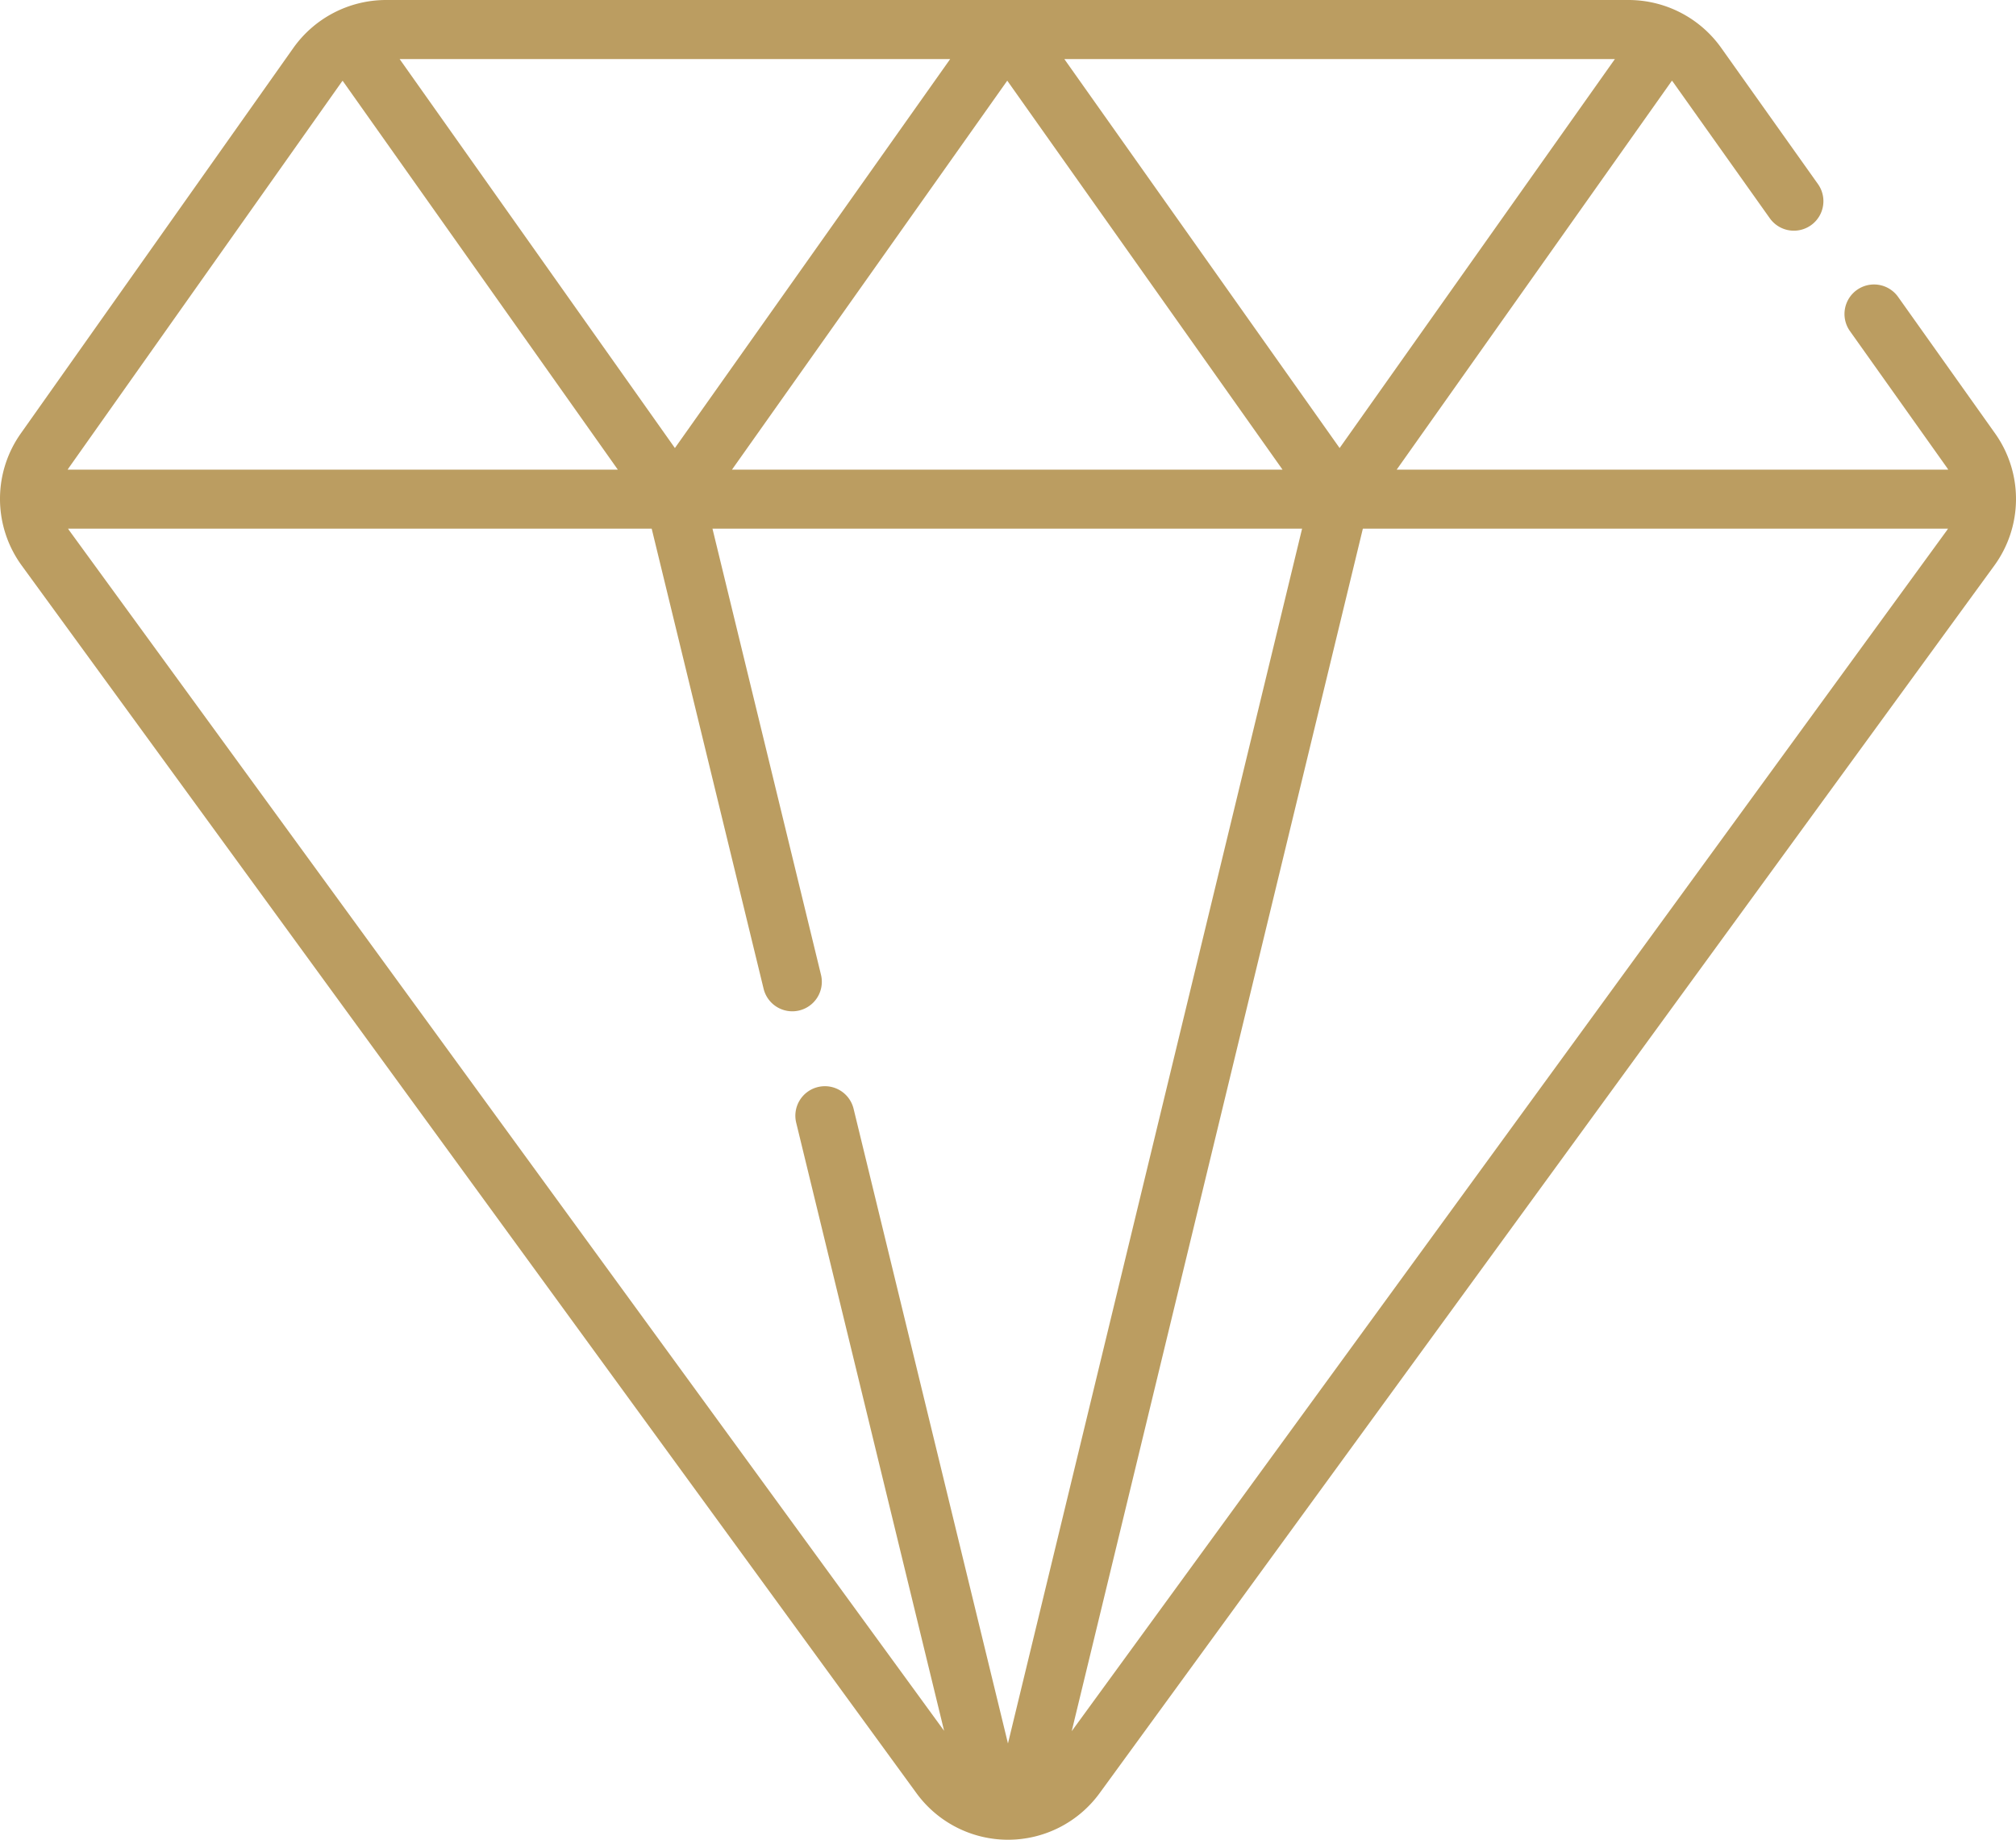
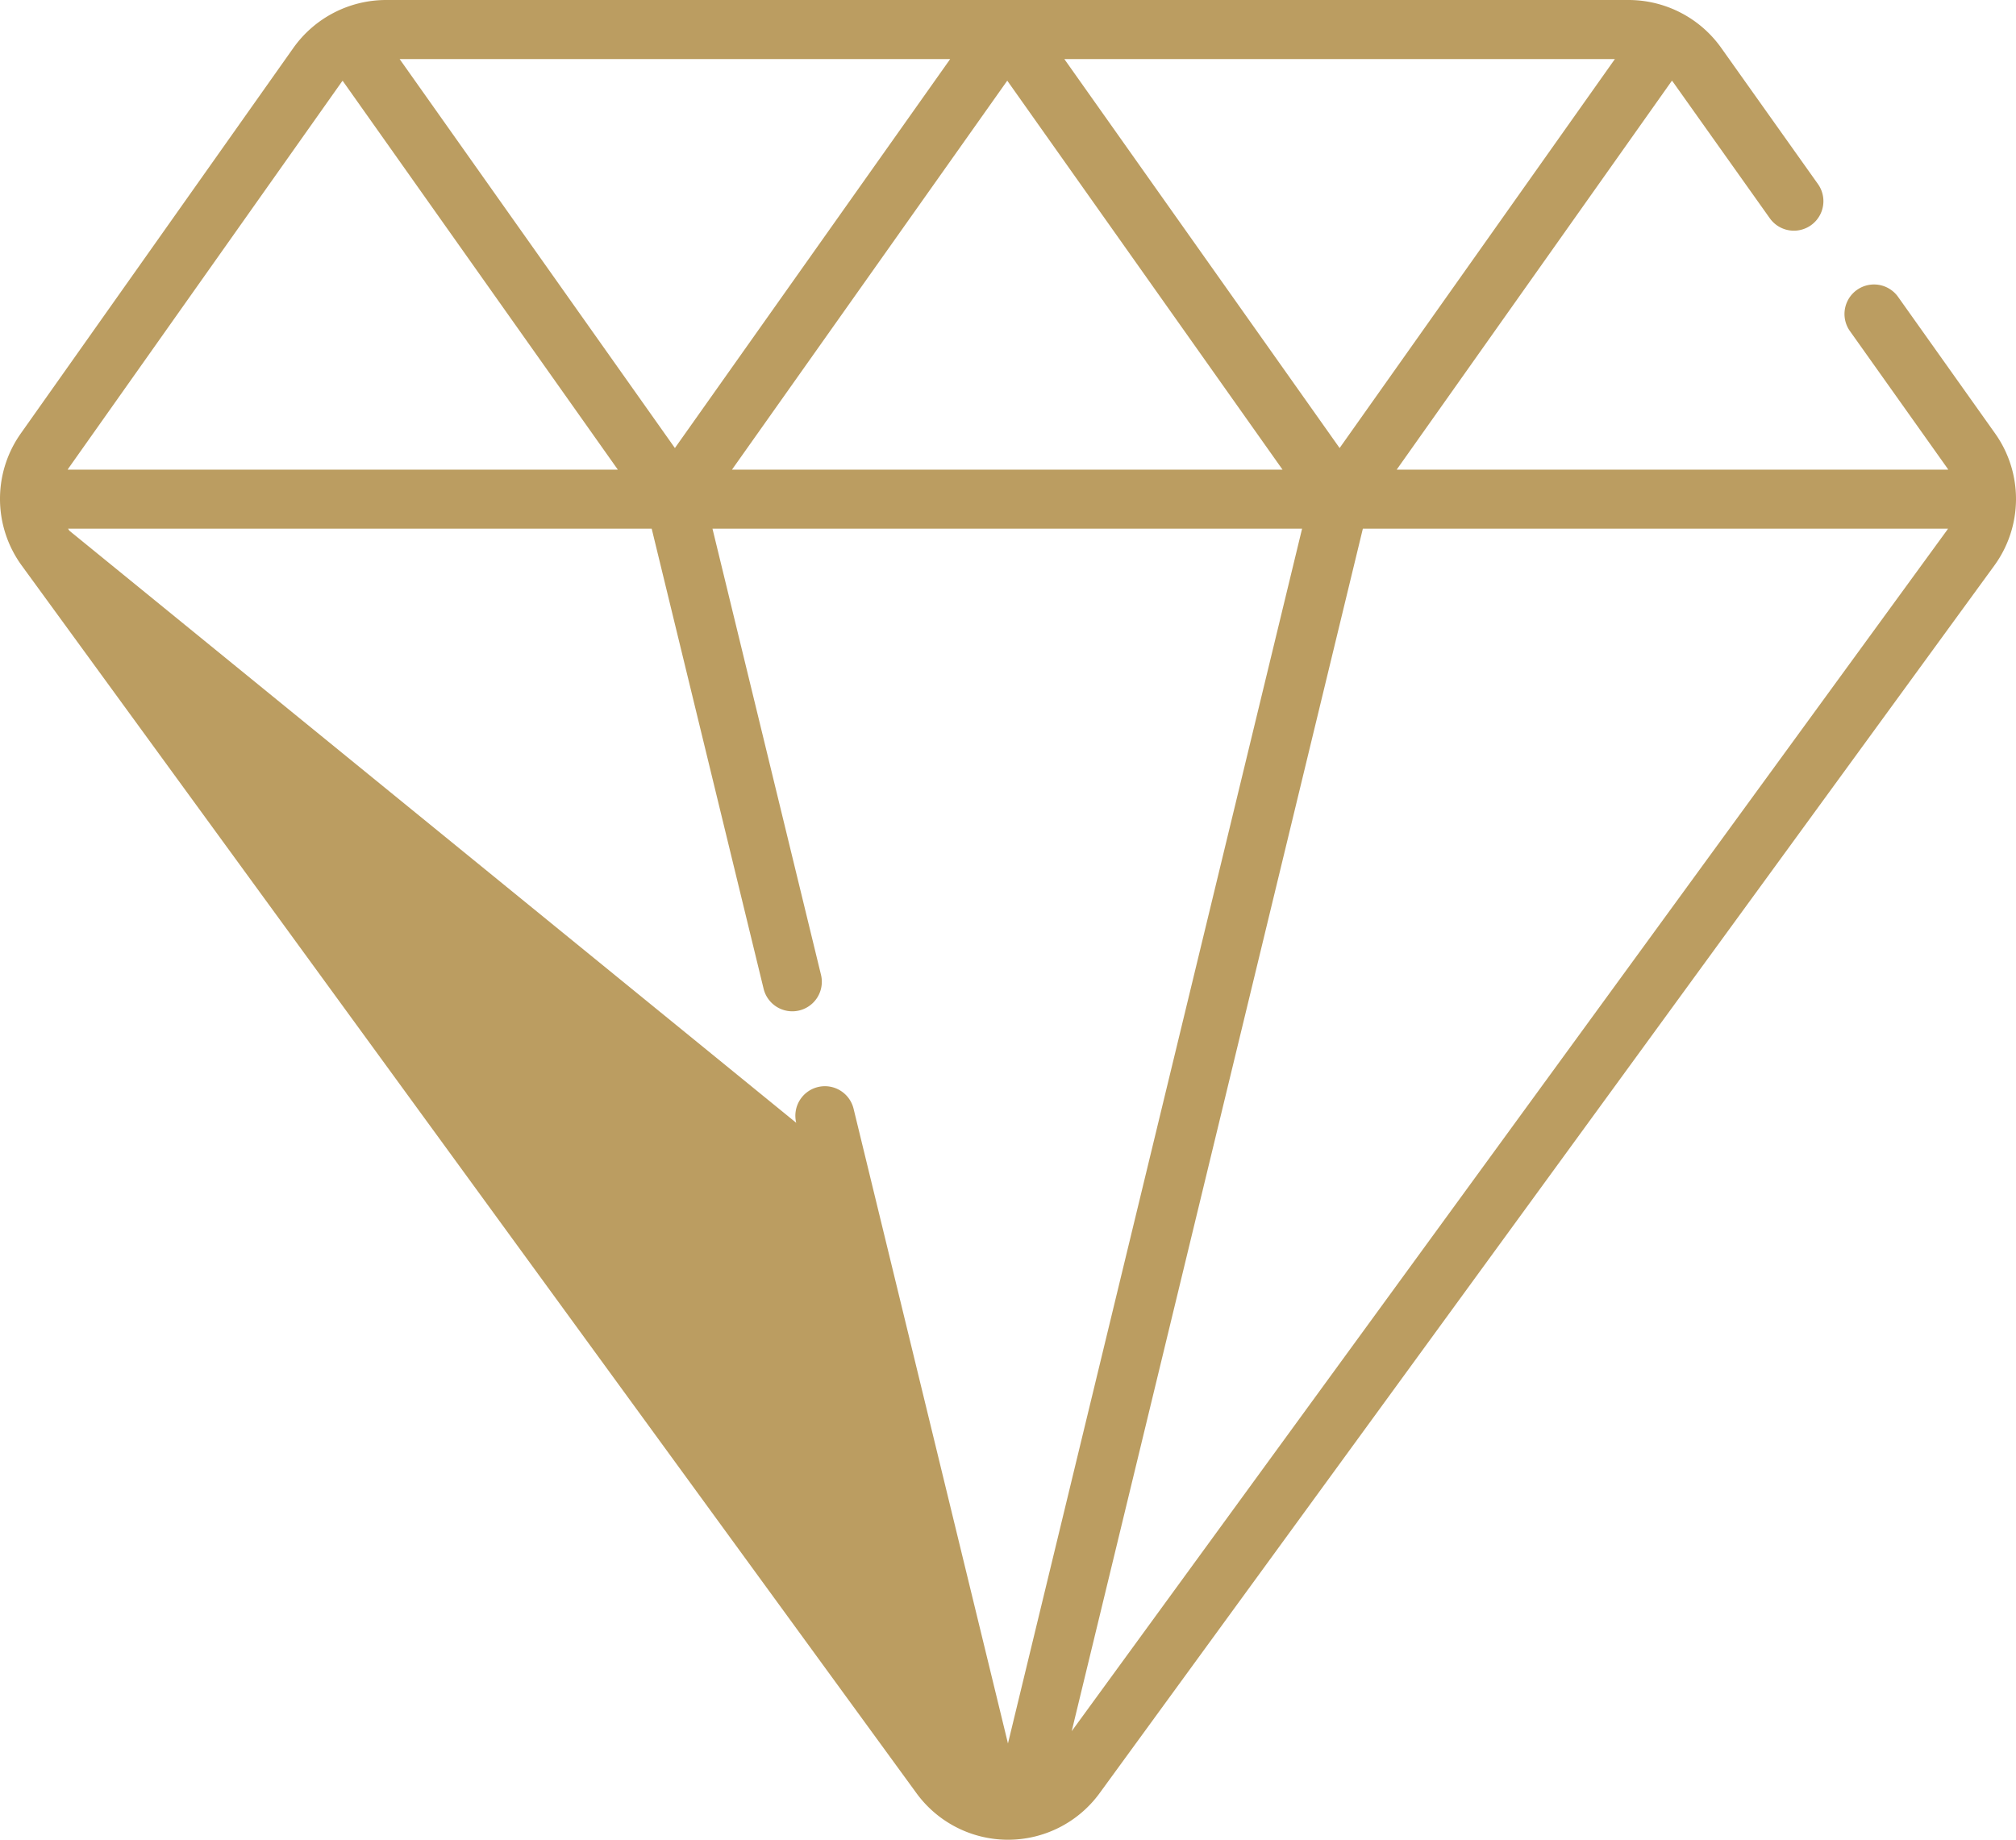
<svg xmlns="http://www.w3.org/2000/svg" width="512" height="467.288" viewBox="0 0 512 467.288">
  <g id="_006-diamond" data-name="006-diamond" transform="translate(0 -22.356)">
-     <path id="Pfad_8" data-name="Pfad 8" d="M506.678,132.429,482.1,97.83a7.5,7.5,0,1,0-12.229,8.685l24.574,34.6c.123.173.231.352.345.529H354.713l69.909-98.8c.08.106.172.2.25.31l24.646,34.7a7.5,7.5,0,0,0,12.229-8.685L437.1,34.469a28.9,28.9,0,0,0-23.46-12.113H98.012a28.9,28.9,0,0,0-23.5,12.164L5.282,132.452a28.757,28.757,0,0,0,.242,33.558l227.23,311.806a28.775,28.775,0,0,0,46.51,0L506.472,166.038a28.743,28.743,0,0,0,.206-33.609ZM410.132,37.355l-69.913,98.8-69.913-98.8ZM325.725,141.644H185.9l69.913-98.8ZM241.317,37.355l-69.912,98.8-69.912-98.8ZM17.531,141.11,86.764,43.179c.078-.11.171-.207.252-.314l69.895,98.779H17.184c.115-.179.223-.36.347-.534ZM255.992,465.189,216.789,304a7.5,7.5,0,1,0-14.575,3.545l37.561,154.434L17.647,157.176c-.127-.174-.239-.354-.357-.533H165.51l28.415,116.83a7.5,7.5,0,1,0,14.575-3.545L180.947,156.643H330.686ZM494.351,157.2,272.181,462.068l73.94-305.425H494.727c-.124.188-.243.378-.376.561Z" fill="#bb9d61" />
+     <path id="Pfad_8" data-name="Pfad 8" d="M506.678,132.429,482.1,97.83a7.5,7.5,0,1,0-12.229,8.685l24.574,34.6c.123.173.231.352.345.529H354.713l69.909-98.8c.08.106.172.2.25.31l24.646,34.7a7.5,7.5,0,0,0,12.229-8.685L437.1,34.469a28.9,28.9,0,0,0-23.46-12.113H98.012a28.9,28.9,0,0,0-23.5,12.164L5.282,132.452a28.757,28.757,0,0,0,.242,33.558l227.23,311.806a28.775,28.775,0,0,0,46.51,0L506.472,166.038a28.743,28.743,0,0,0,.206-33.609ZM410.132,37.355l-69.913,98.8-69.913-98.8ZM325.725,141.644H185.9l69.913-98.8ZM241.317,37.355l-69.912,98.8-69.912-98.8ZM17.531,141.11,86.764,43.179c.078-.11.171-.207.252-.314l69.895,98.779H17.184c.115-.179.223-.36.347-.534ZM255.992,465.189,216.789,304a7.5,7.5,0,1,0-14.575,3.545L17.647,157.176c-.127-.174-.239-.354-.357-.533H165.51l28.415,116.83a7.5,7.5,0,1,0,14.575-3.545L180.947,156.643H330.686ZM494.351,157.2,272.181,462.068l73.94-305.425H494.727c-.124.188-.243.378-.376.561Z" fill="#bb9d61" />
  </g>
</svg>